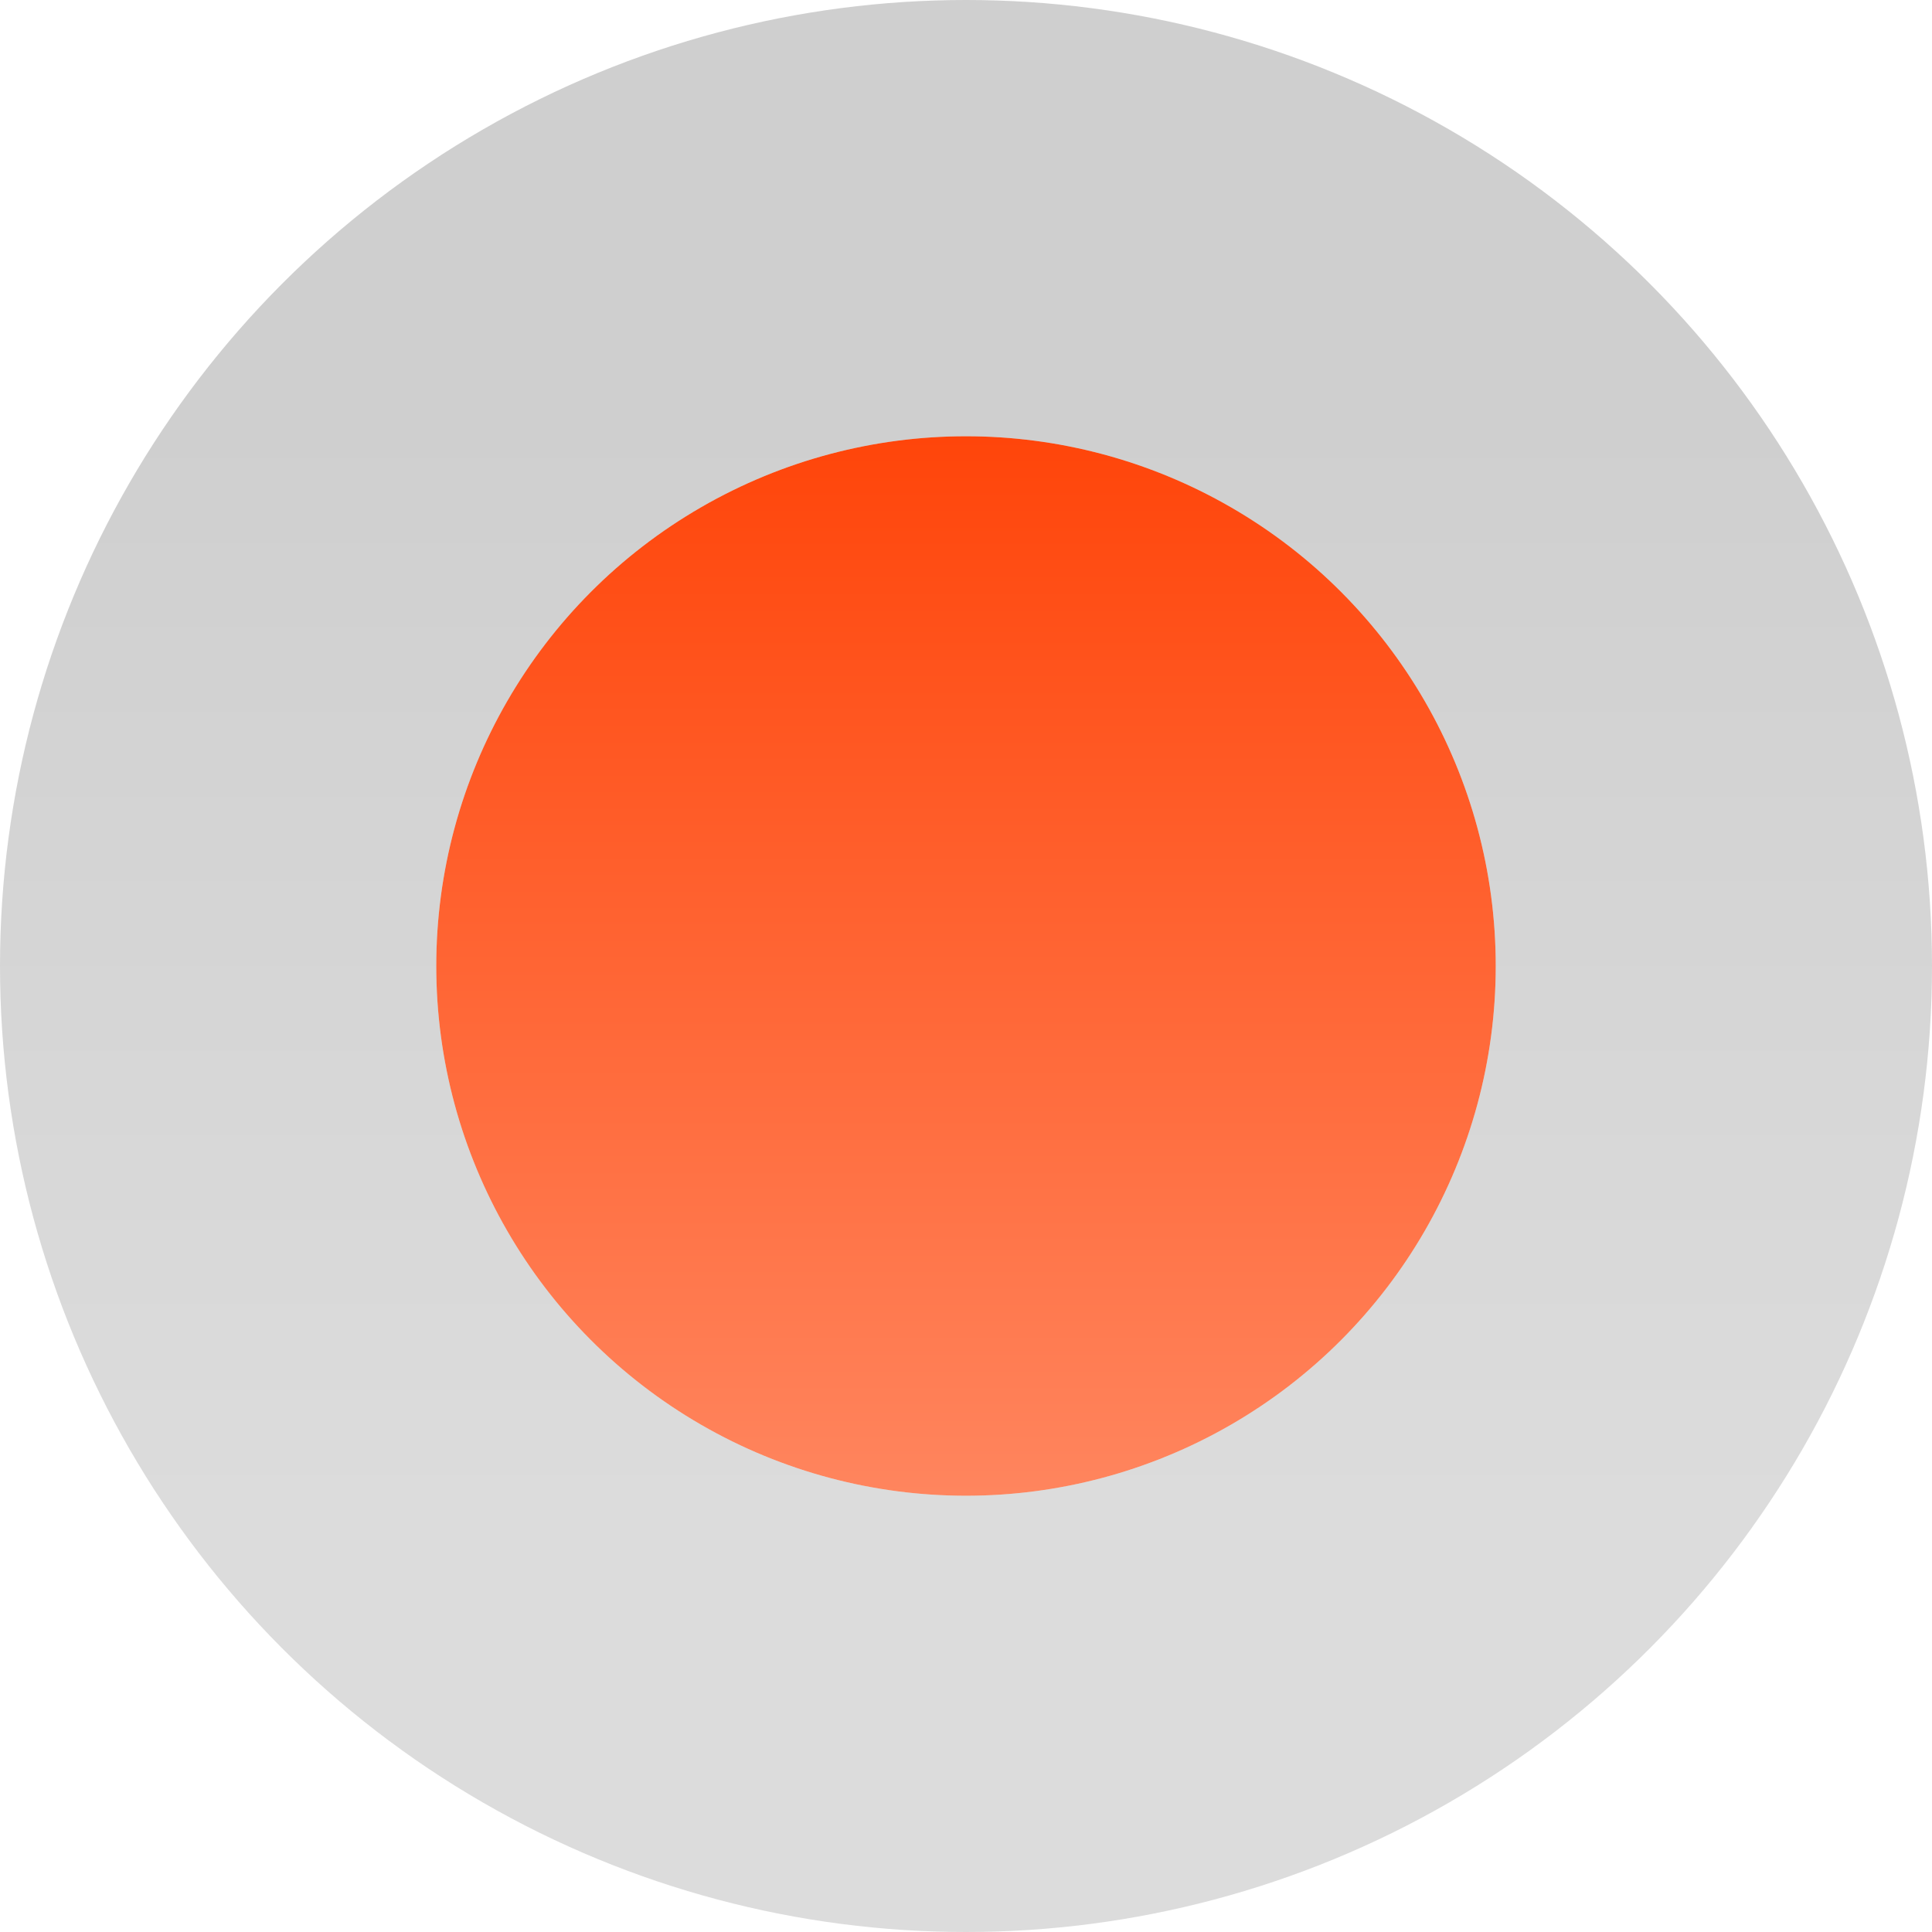
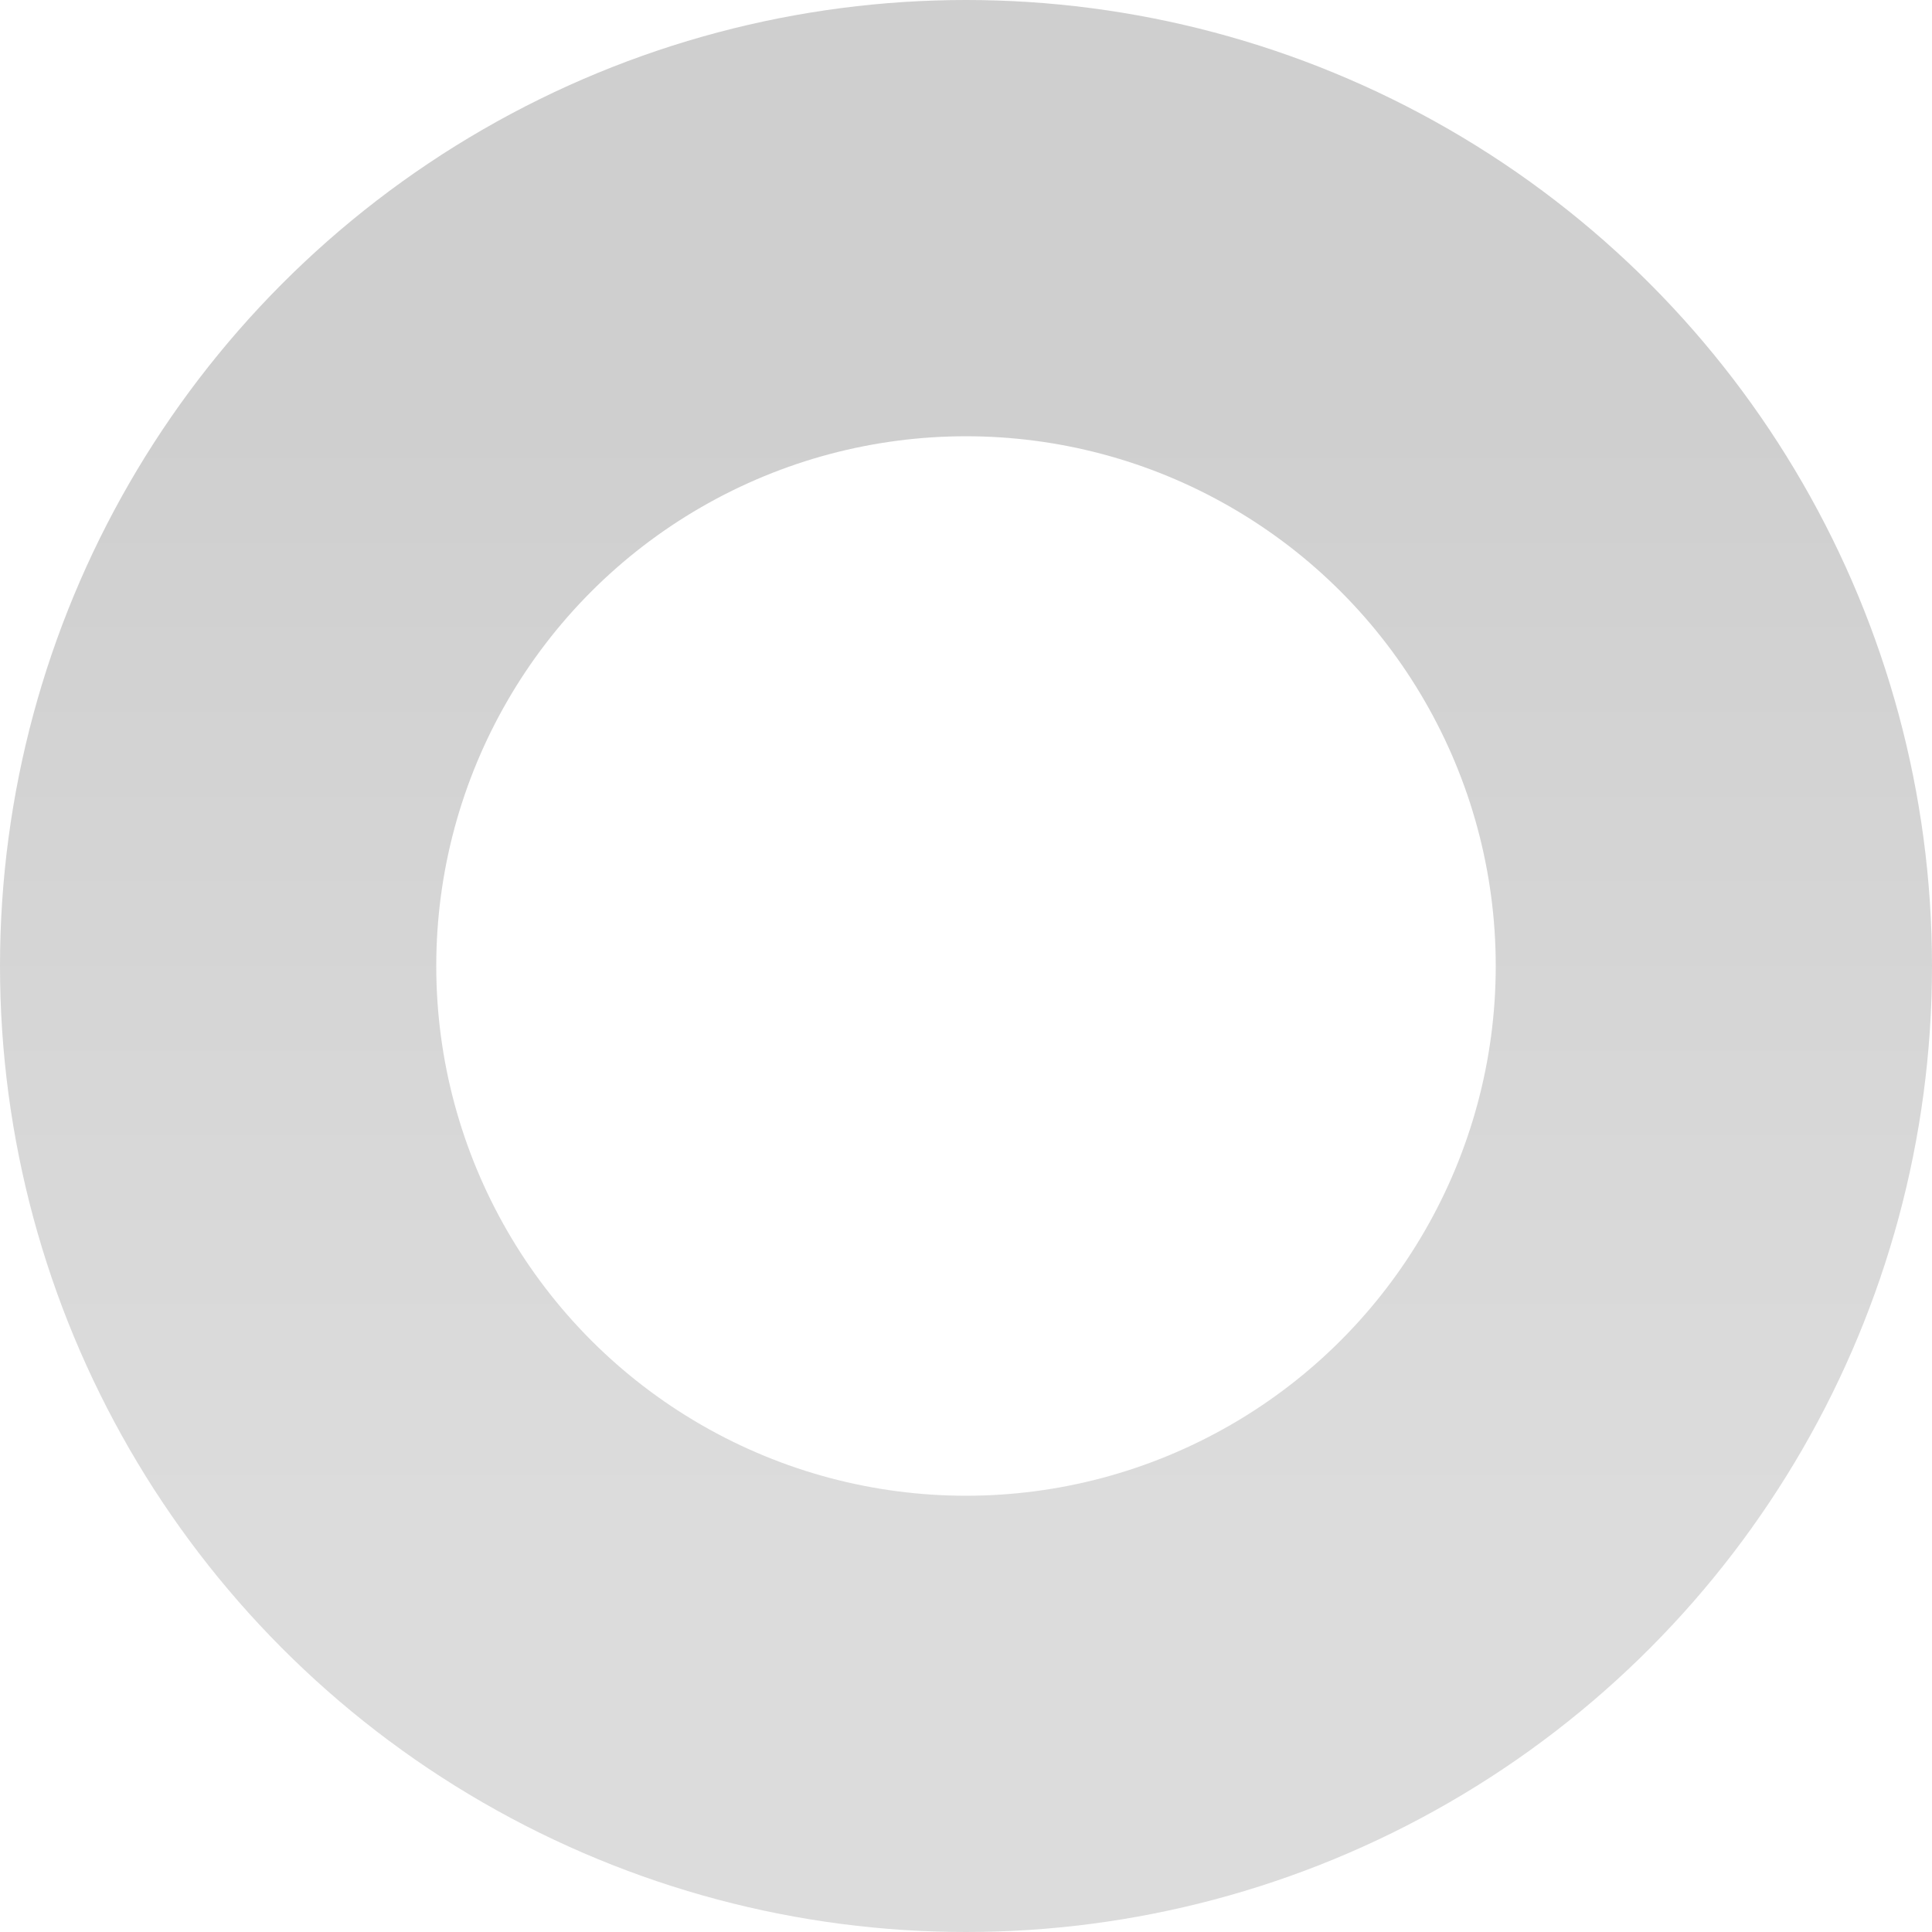
<svg xmlns="http://www.w3.org/2000/svg" width="31" height="31" viewBox="0 0 31 31" fill="none">
-   <circle cx="15.5" cy="15.5" r="8.5" fill="url(#paint0_linear_150_142)" />
  <circle cx="15.5" cy="15.5" r="12" stroke="url(#paint1_linear_150_142)" stroke-opacity="0.25" stroke-width="7" />
  <defs>
    <linearGradient id="paint0_linear_150_142" x1="15.5" y1="7" x2="15.5" y2="24" gradientUnits="userSpaceOnUse">
      <stop stop-color="#FF450A" />
      <stop offset="1" stop-color="#FF855E" />
    </linearGradient>
    <linearGradient id="paint1_linear_150_142" x1="15.5" y1="7" x2="15.5" y2="24" gradientUnits="userSpaceOnUse">
      <stop stop-color="#414141" />
      <stop offset="1" stop-color="#737373" />
    </linearGradient>
  </defs>
</svg>